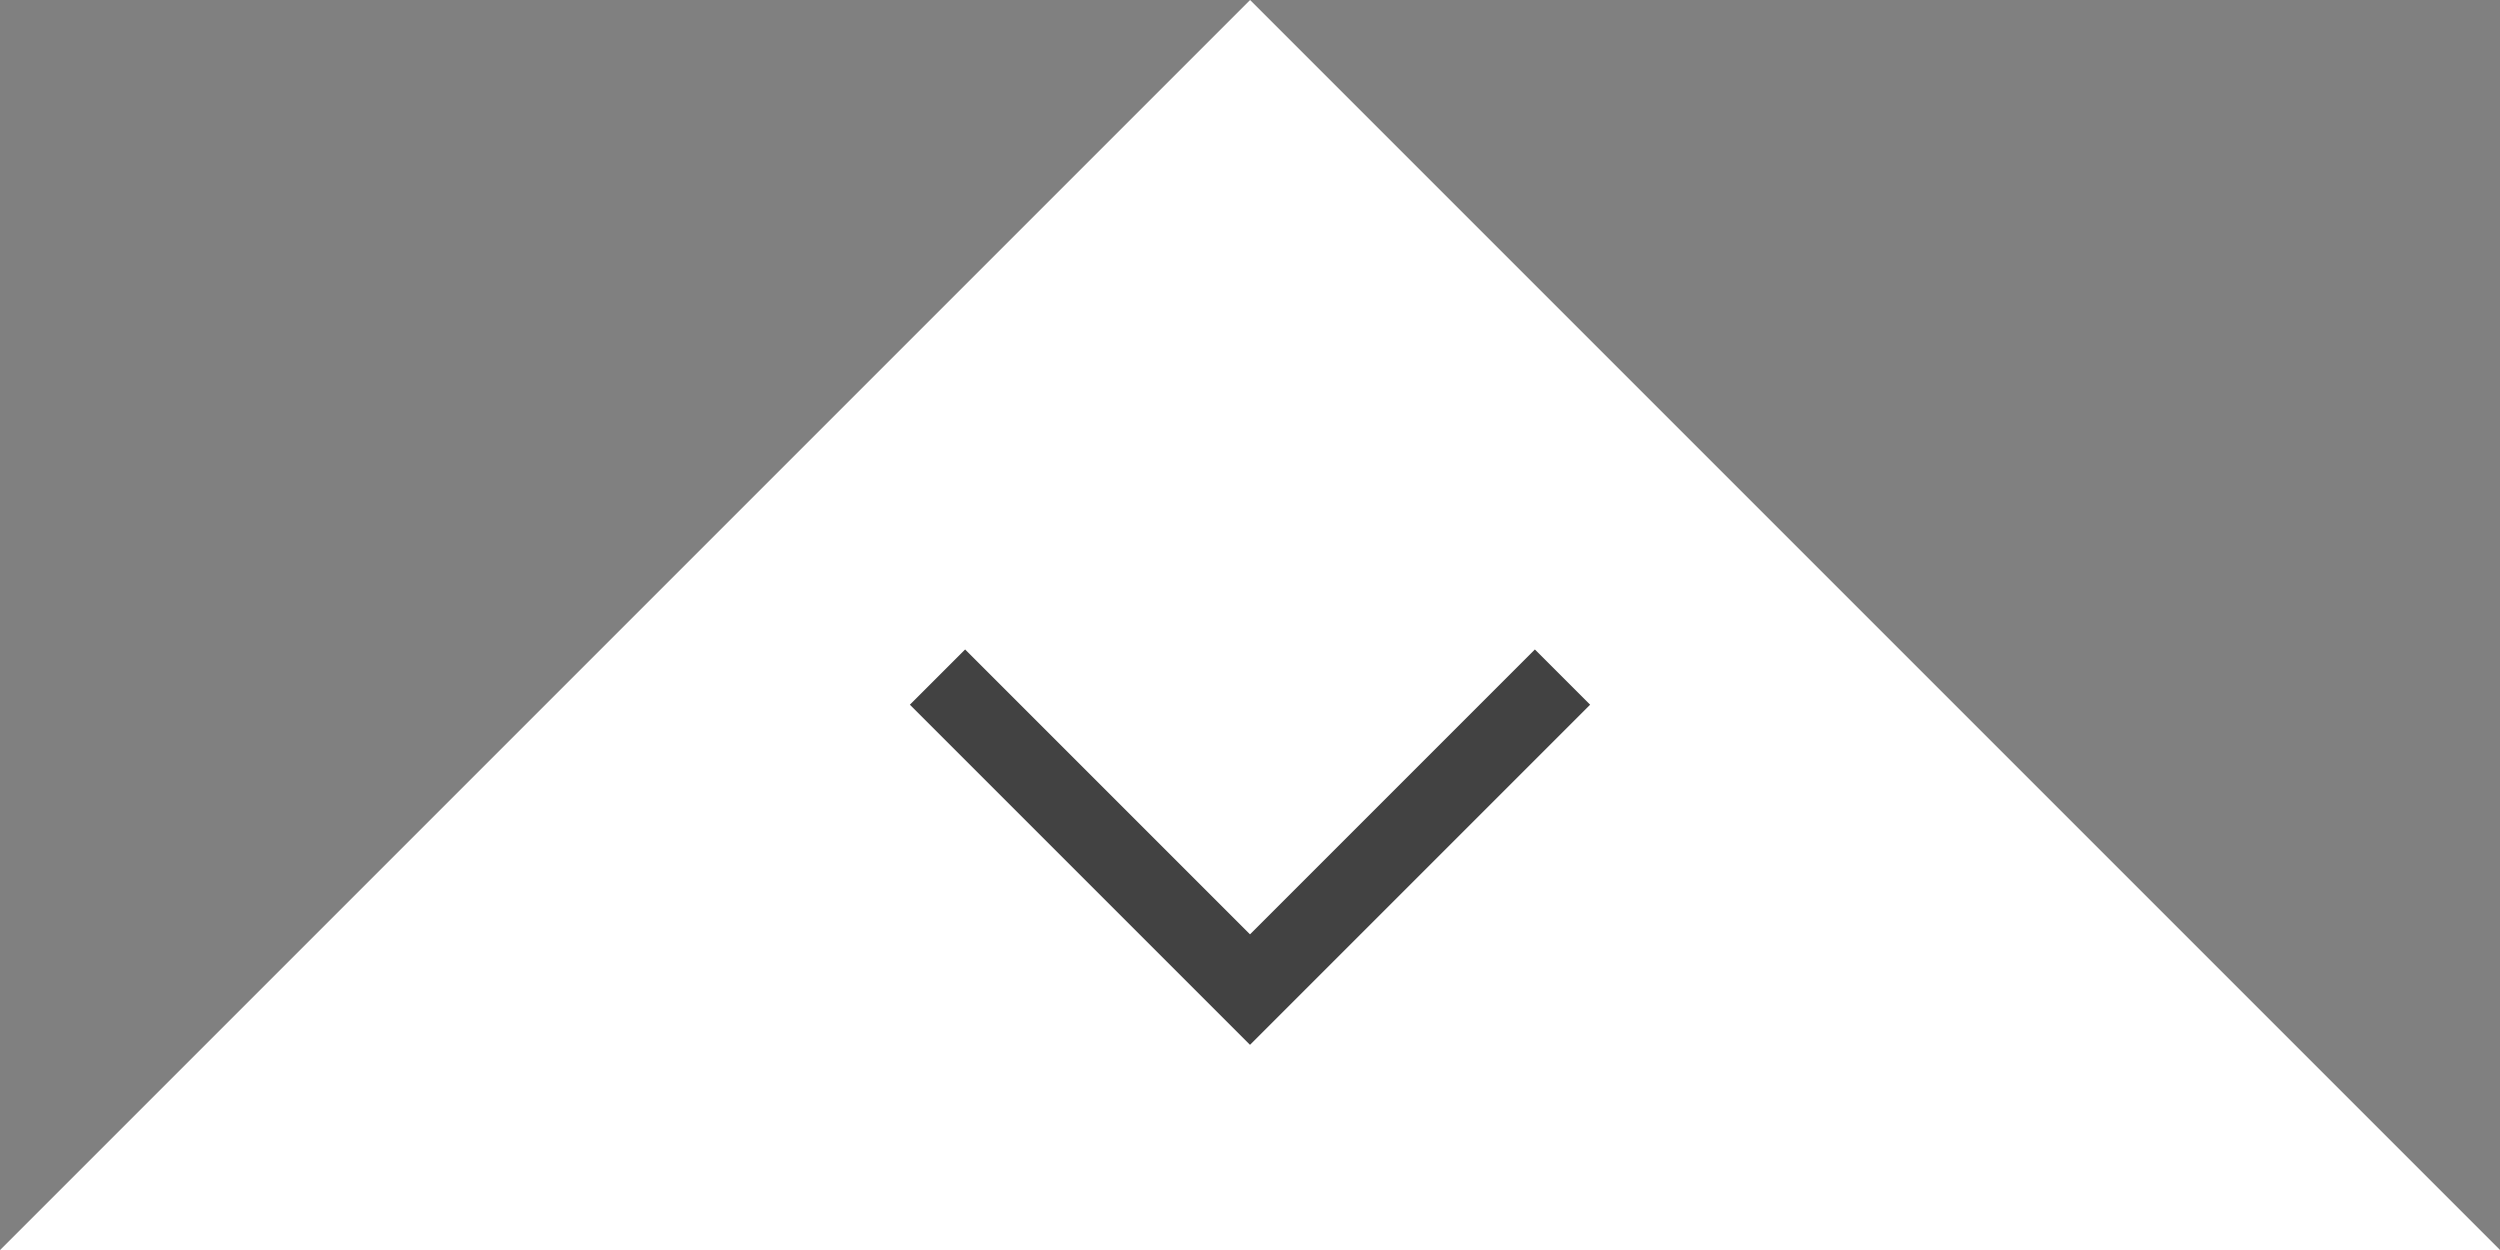
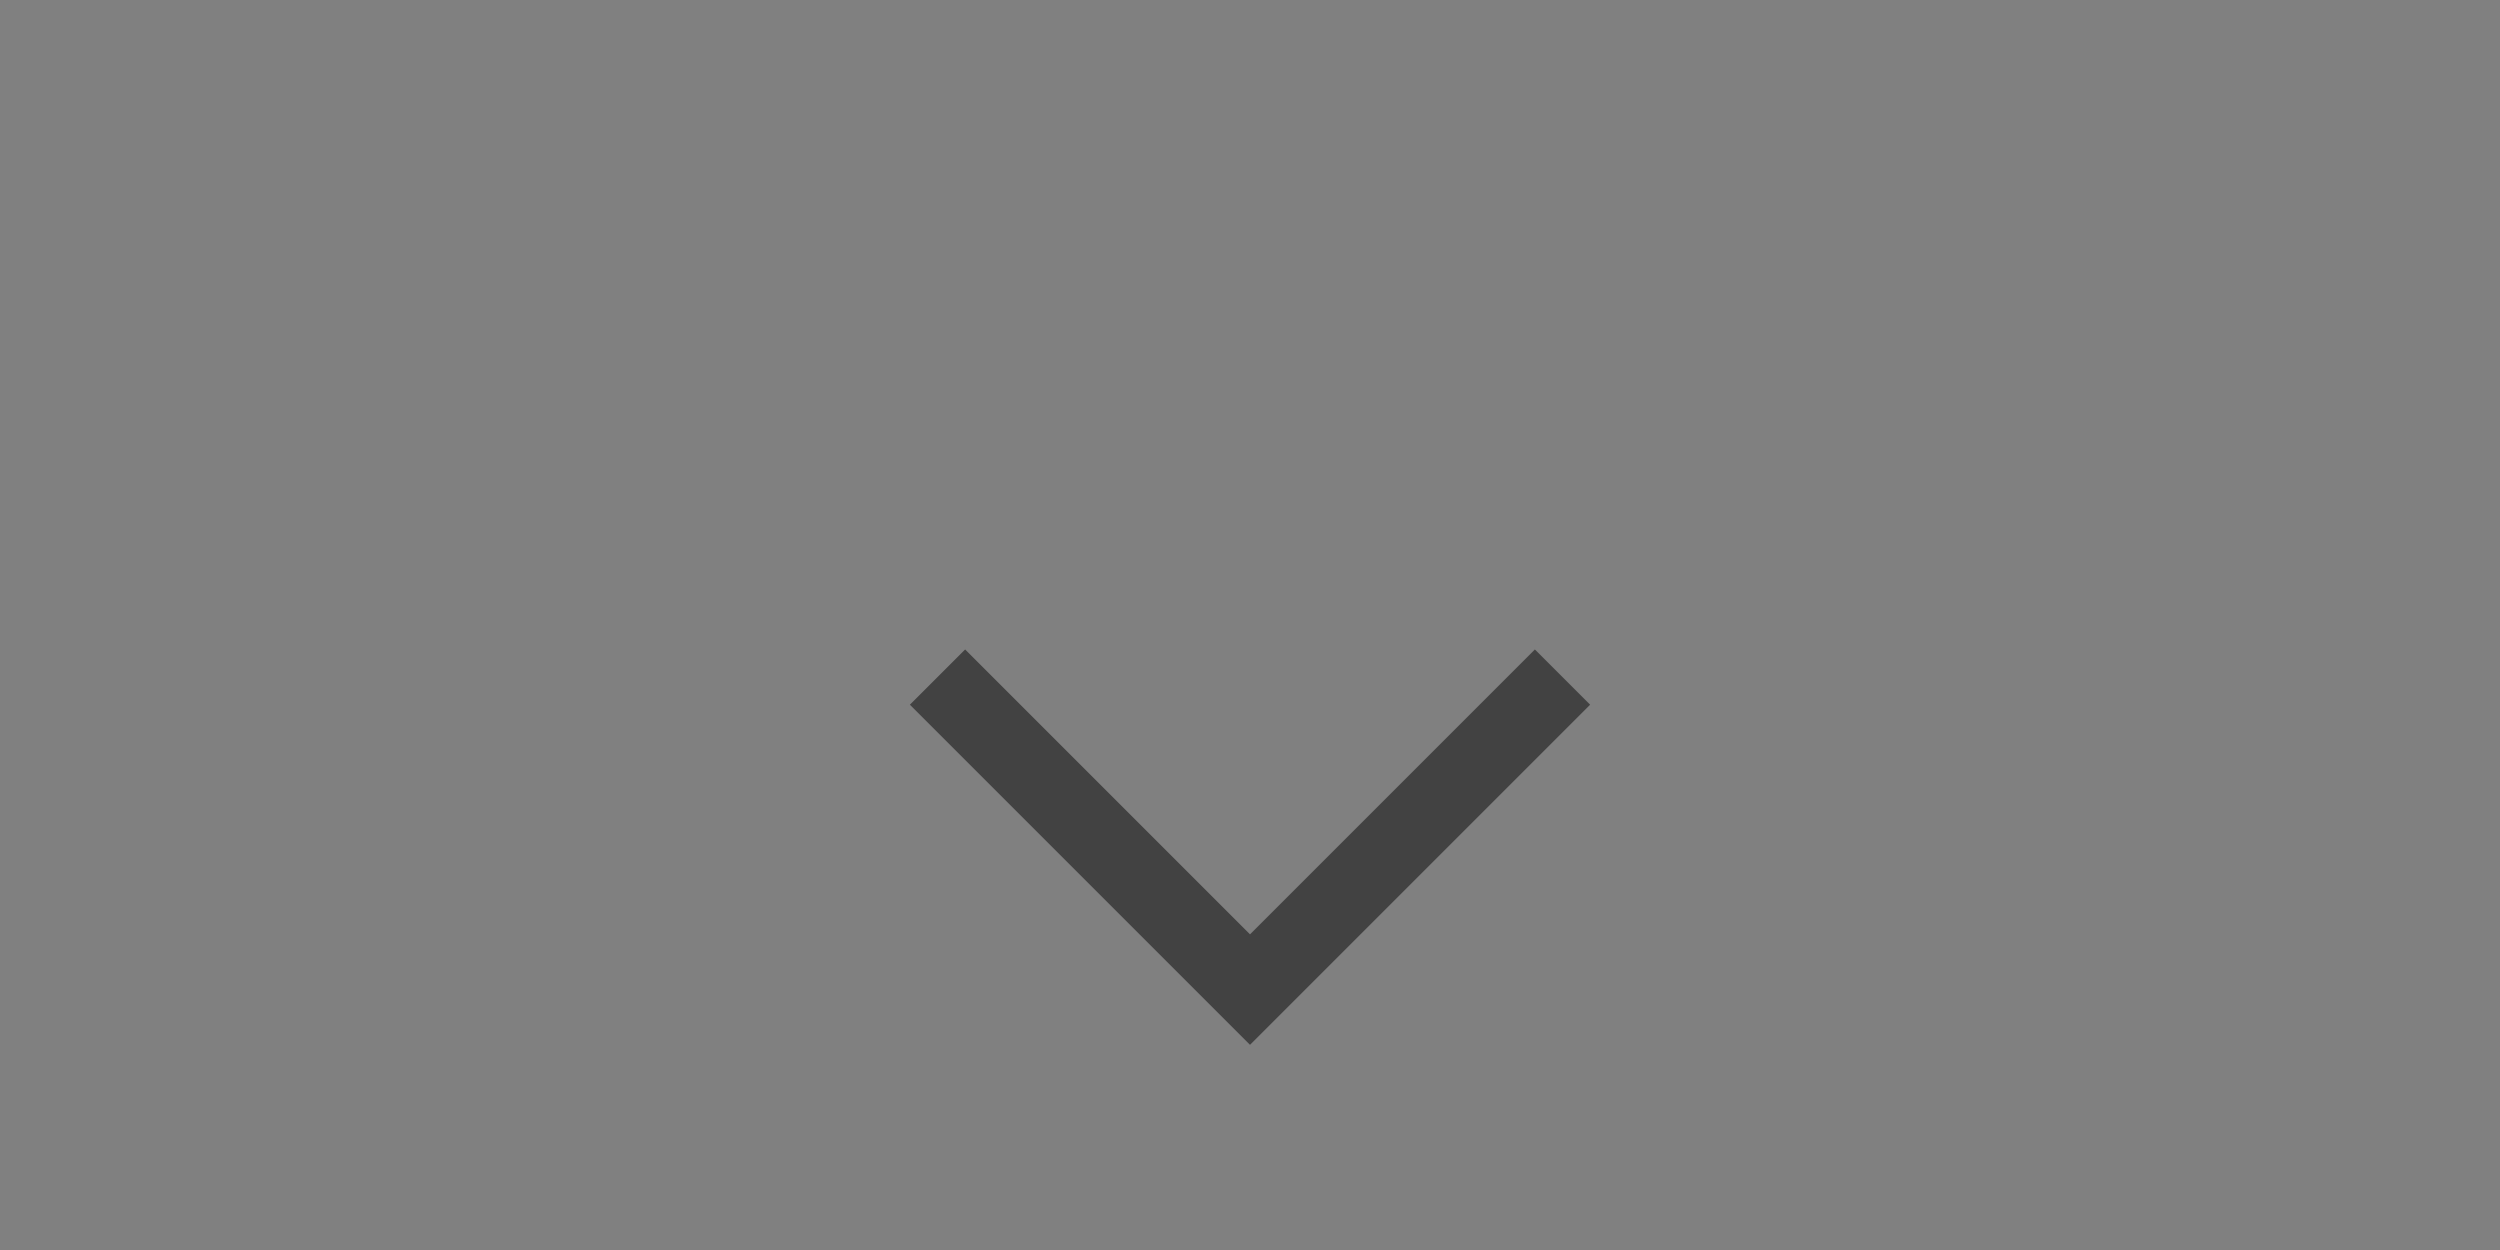
<svg xmlns="http://www.w3.org/2000/svg" version="1.1" id="Ebene_1" x="0px" y="0px" width="120px" height="60px" viewBox="-38.232 0 120 60" enable-background="new -38.232 0 120 60" xml:space="preserve">
  <rect x="-38.232" y="0" width="120" height="60" fill="#808080" stroke="none" />
-   <rect x="-20.658" y="17.574" transform="matrix(0.707 0.707 -0.707 0.707 48.802 2.181)" fill="#FFFFFF" width="84.853" height="84.853" />
  <g id="Nach_unten" transform="translate(1.768 1.768)">
    <path id="Pfad_423" fill="none" stroke="#424242" stroke-width="3.75" d="M5,30.732l15,15l15-15" />
  </g>
</svg>